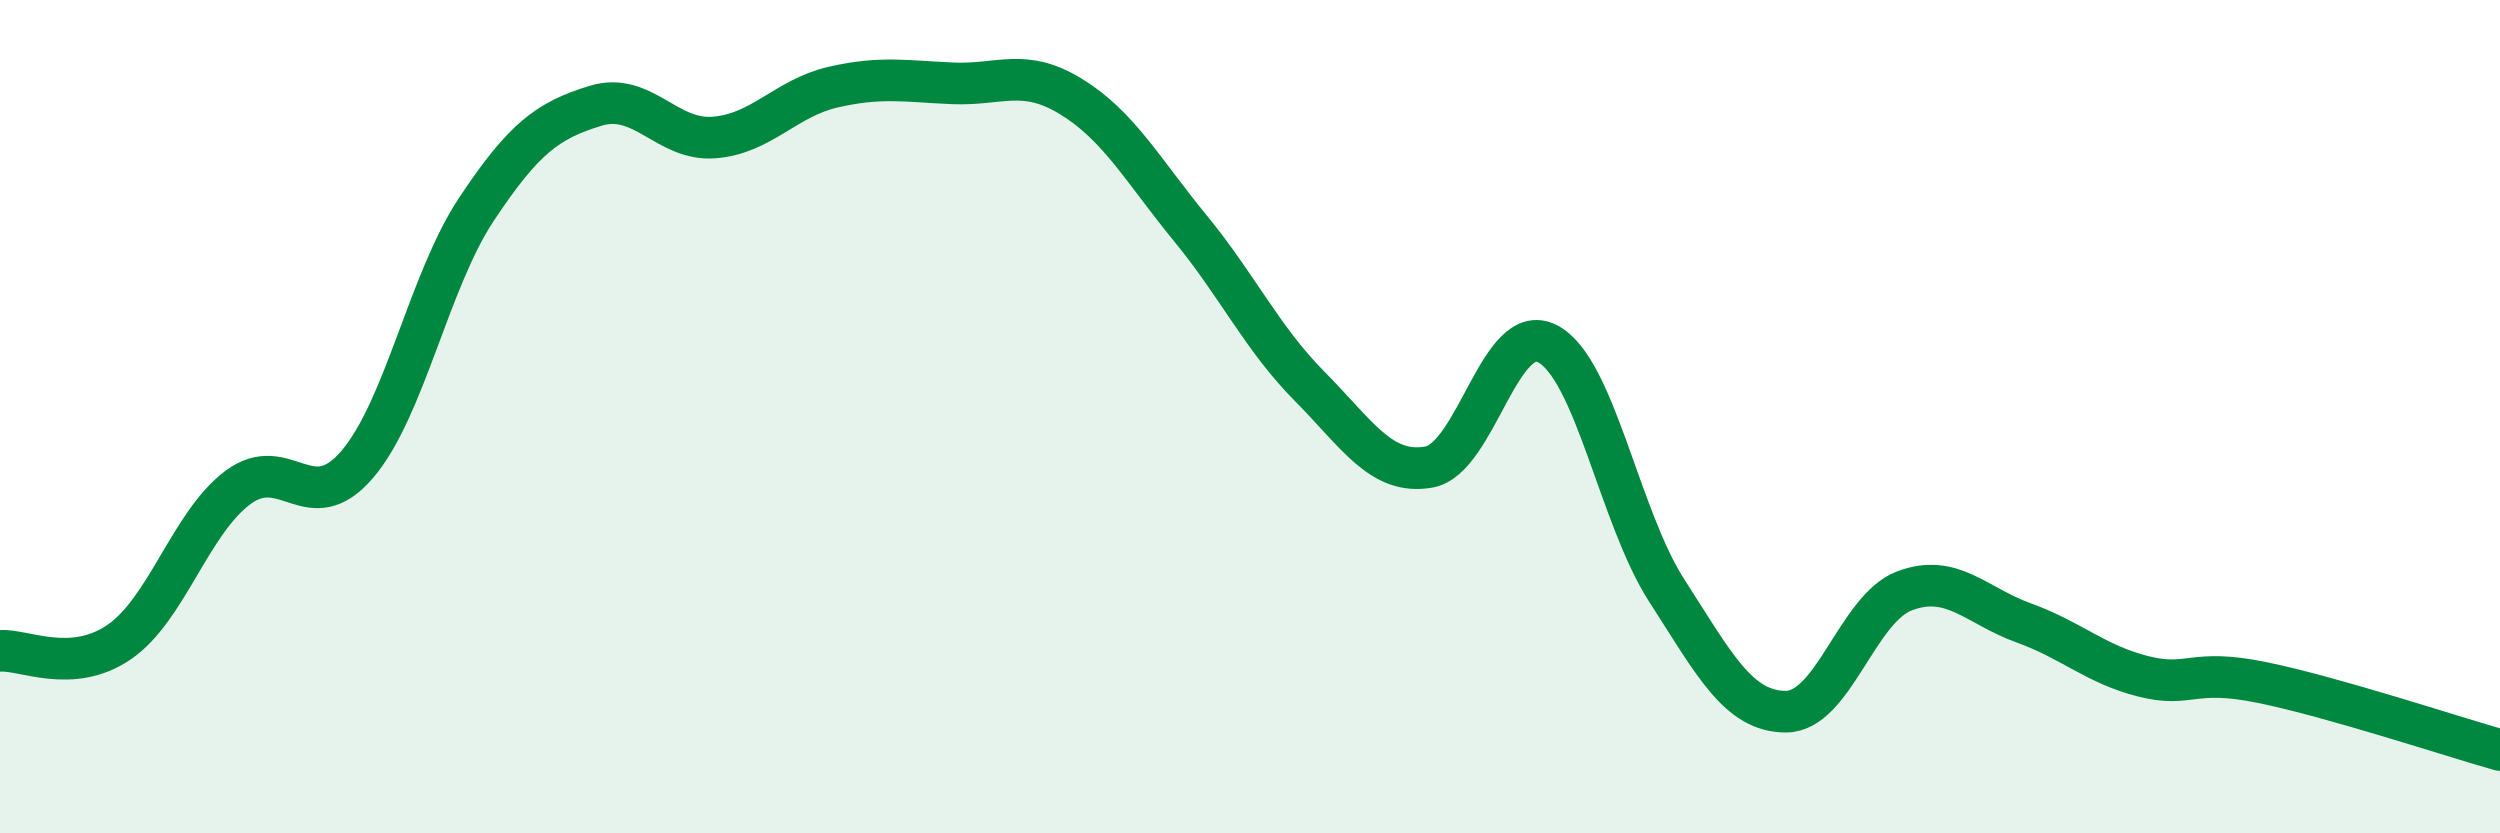
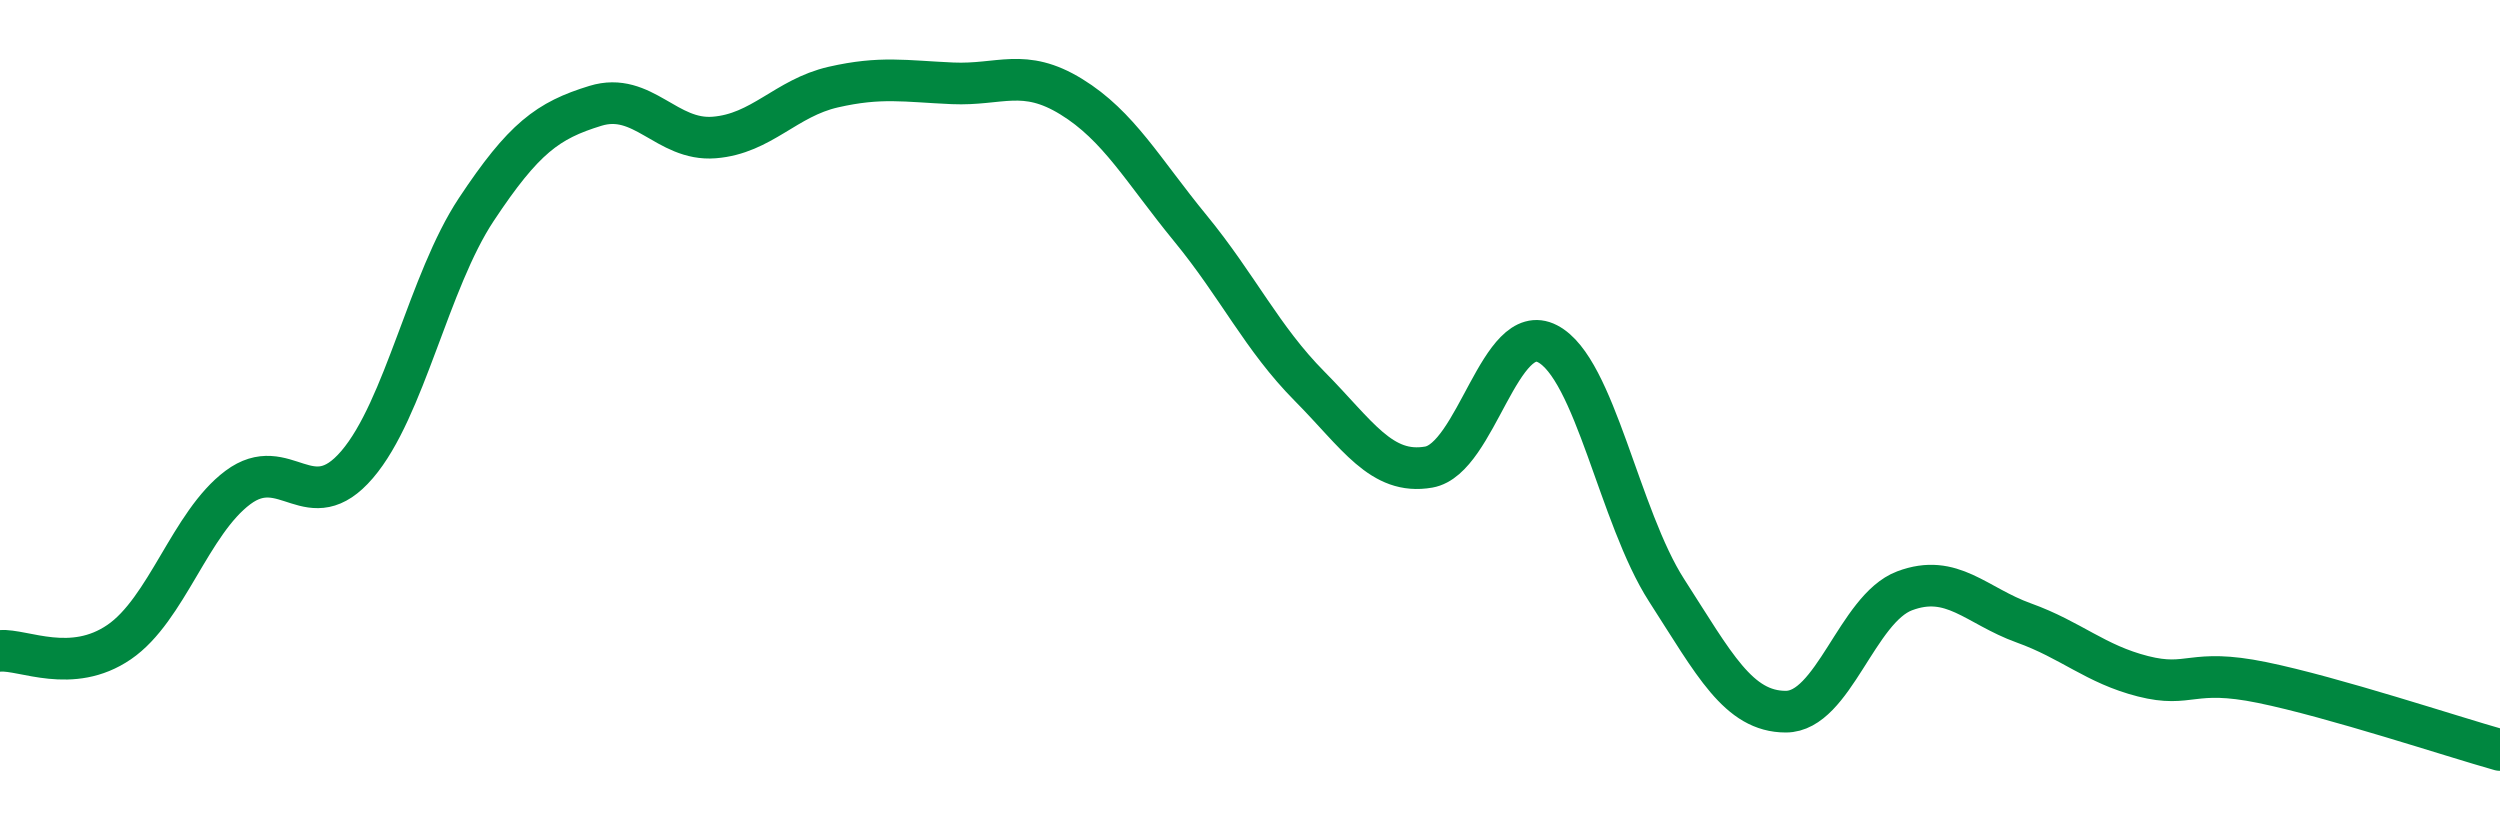
<svg xmlns="http://www.w3.org/2000/svg" width="60" height="20" viewBox="0 0 60 20">
-   <path d="M 0,15.62 C 0.57,15.58 1.72,16.19 2.86,15.41 C 4,14.63 4.57,12.55 5.71,11.7 C 6.85,10.85 7.43,12.48 8.57,11.15 C 9.71,9.82 10.29,6.75 11.43,5.03 C 12.57,3.31 13.15,2.89 14.29,2.54 C 15.43,2.19 16,3.39 17.14,3.3 C 18.28,3.21 18.86,2.35 20,2.09 C 21.14,1.83 21.72,1.95 22.86,2 C 24,2.05 24.57,1.62 25.71,2.32 C 26.85,3.02 27.43,4.09 28.57,5.48 C 29.71,6.87 30.29,8.12 31.43,9.27 C 32.57,10.42 33.15,11.41 34.29,11.21 C 35.43,11.01 36,7.66 37.14,8.25 C 38.28,8.84 38.86,12.4 40,14.17 C 41.14,15.94 41.72,17.08 42.86,17.08 C 44,17.08 44.57,14.61 45.71,14.18 C 46.85,13.75 47.43,14.54 48.57,14.95 C 49.71,15.36 50.29,15.94 51.43,16.23 C 52.57,16.52 52.58,16.03 54.29,16.38 C 56,16.73 58.86,17.68 60,18L60 20L0 20Z" fill="#008740" opacity="0.1" stroke-linecap="round" stroke-linejoin="round" />
  <path d="M 0,15.62 C 0.57,15.58 1.72,16.19 2.86,15.41 C 4,14.63 4.57,12.55 5.71,11.7 C 6.85,10.85 7.43,12.48 8.57,11.15 C 9.71,9.82 10.29,6.75 11.43,5.03 C 12.57,3.31 13.15,2.89 14.29,2.54 C 15.43,2.19 16,3.39 17.14,3.3 C 18.28,3.21 18.86,2.35 20,2.09 C 21.14,1.83 21.72,1.95 22.86,2 C 24,2.05 24.57,1.62 25.71,2.32 C 26.85,3.02 27.43,4.09 28.57,5.48 C 29.71,6.87 30.29,8.12 31.43,9.27 C 32.57,10.42 33.15,11.41 34.29,11.21 C 35.43,11.01 36,7.66 37.14,8.25 C 38.28,8.84 38.86,12.4 40,14.17 C 41.14,15.94 41.72,17.08 42.86,17.08 C 44,17.08 44.57,14.61 45.71,14.18 C 46.85,13.75 47.43,14.54 48.57,14.95 C 49.71,15.36 50.29,15.94 51.43,16.23 C 52.57,16.52 52.58,16.03 54.29,16.38 C 56,16.73 58.86,17.68 60,18" stroke="#008740" stroke-width="1" fill="none" stroke-linecap="round" stroke-linejoin="round" />
</svg>